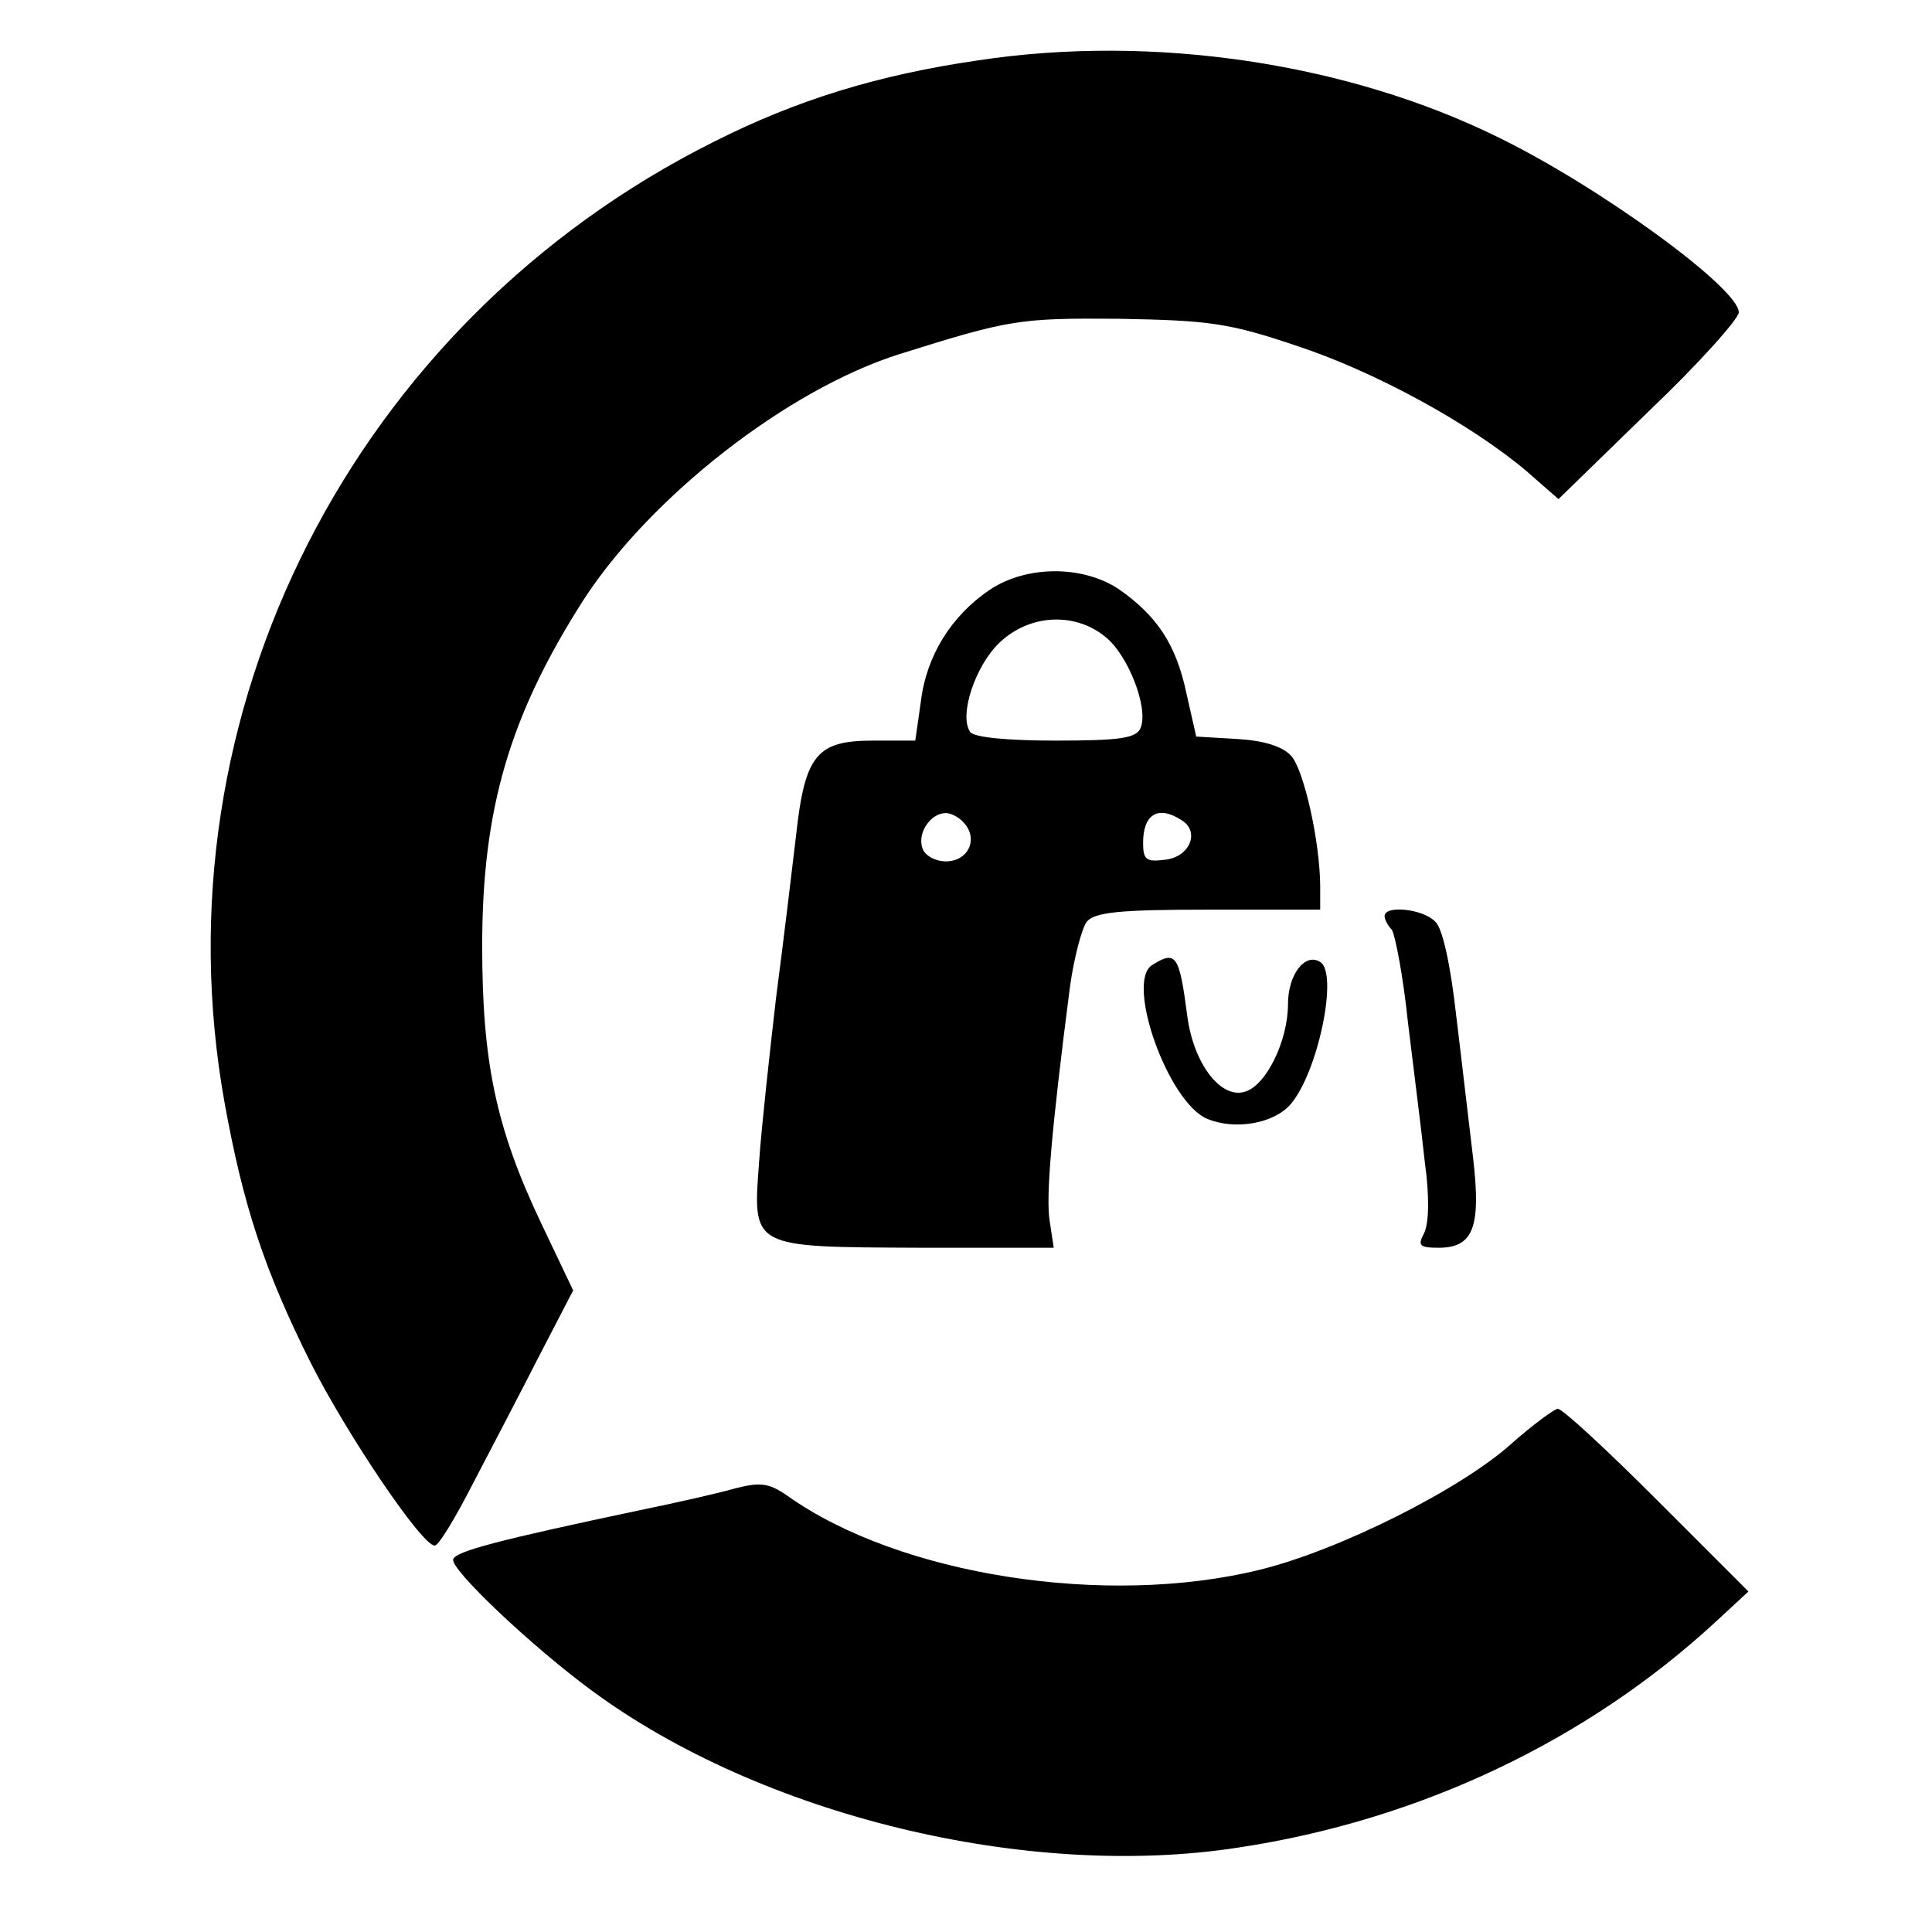
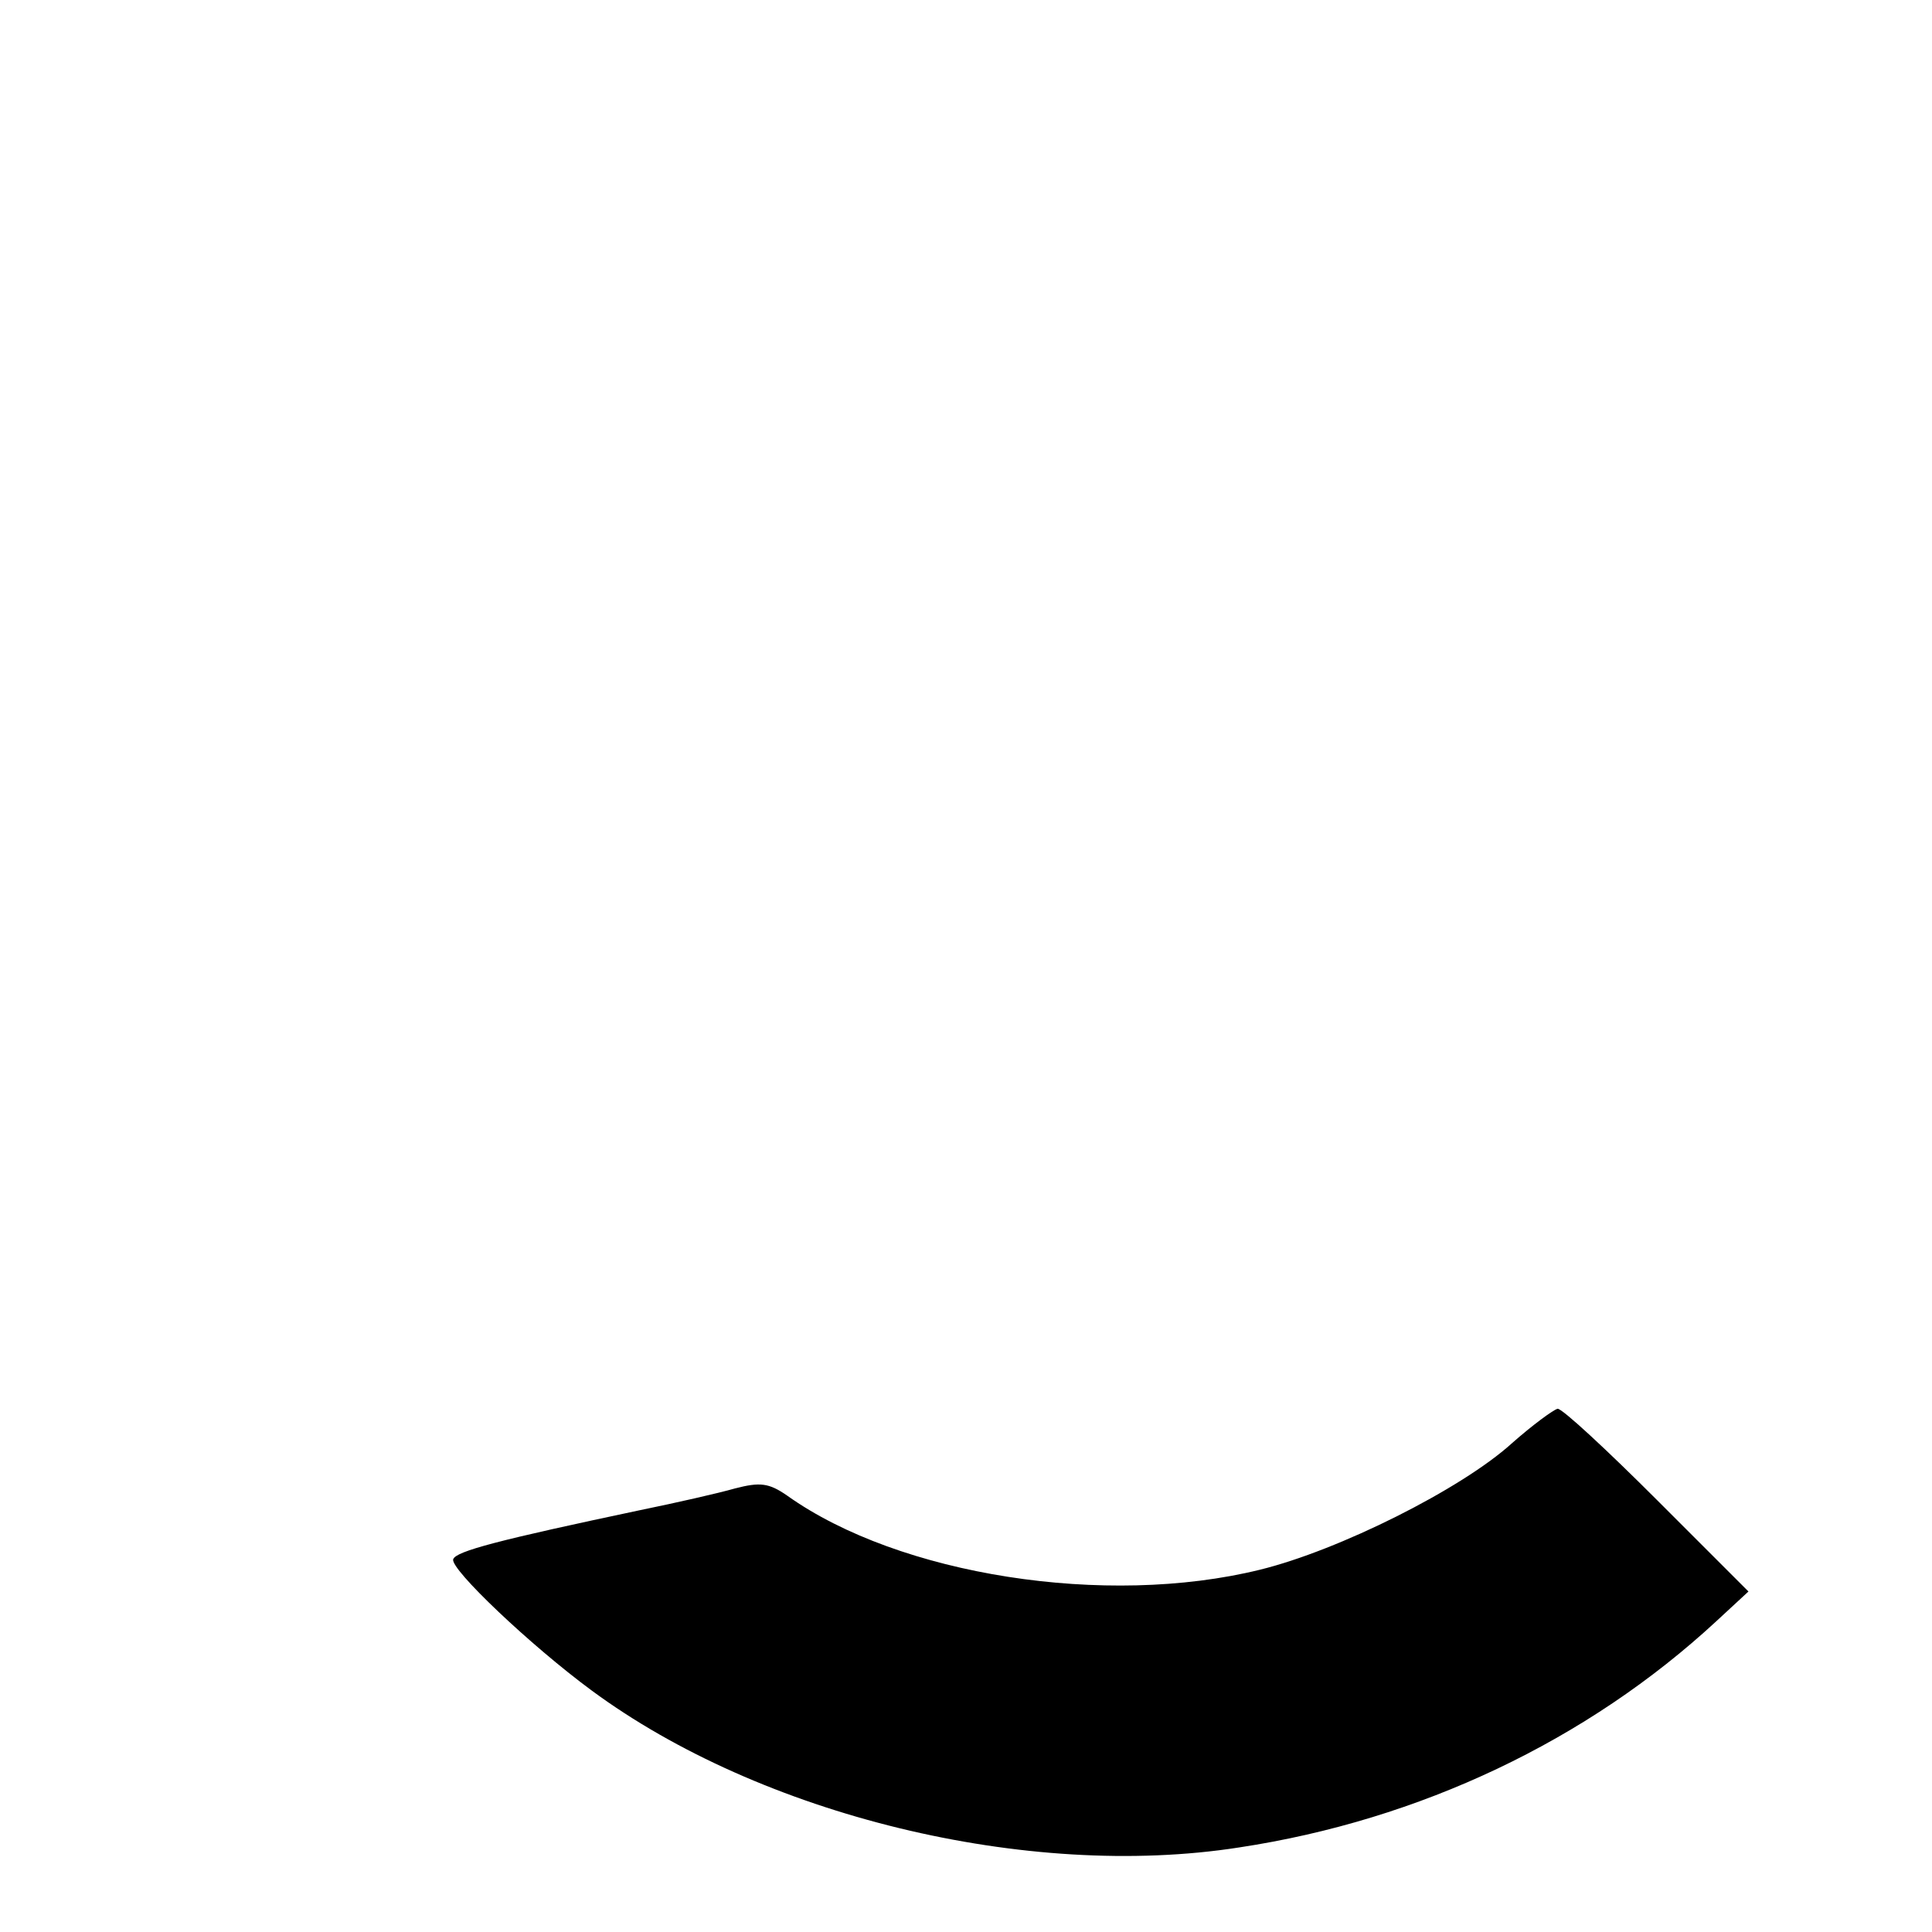
<svg xmlns="http://www.w3.org/2000/svg" version="1.0" width="240pt" height="240pt" viewBox="0 0 240 240" preserveAspectRatio="xMidYMid meet">
  <g transform="translate(0,240) scale(0.1,-0.1)" fill="#000000" stroke="none">
-     <path d="M1215 2325 c-124 -18 -225 -49 -328 -101 -448 -224 -695 -710 -608 -1194 23 -127 49 -207 107 -323 45 -89 138 -227 154 -227 5 0 26 35 48 78 22 42 59 113 82 158 l42 81 -40 84 c-56 118 -73 200 -73 344 0 170 34 286 126 430 83 128 253 261 392 305 137 43 149 45 273 44 111 -2 136 -5 219 -33 98 -32 217 -97 287 -156 l40 -35 112 109 c62 59 112 115 112 123 0 30 -173 156 -298 217 -188 93 -430 129 -647 96z" />
-     <path d="M1229 1667 c-47 -32 -78 -81 -85 -138 l-7 -49 -52 0 c-70 0 -85 -17 -96 -117 -5 -43 -16 -134 -25 -203 -8 -69 -18 -160 -21 -203 -8 -108 -11 -106 199 -107 l167 0 -5 33 c-5 29 2 112 25 290 5 37 15 74 21 82 10 12 42 15 151 15 l139 0 0 28 c0 55 -20 145 -36 163 -11 12 -34 19 -67 21 l-51 3 -12 53 c-13 62 -37 97 -84 130 -45 30 -115 30 -161 -1z m144 -58 c28 -22 54 -88 44 -113 -5 -13 -25 -16 -106 -16 -60 0 -102 4 -106 11 -14 21 7 83 37 111 37 35 93 38 131 7z m-174 -233 c16 -20 3 -46 -24 -46 -13 0 -26 7 -29 16 -7 19 10 44 29 44 7 0 18 -6 24 -14z m269 5 c23 -14 10 -46 -21 -49 -23 -3 -27 0 -27 21 0 36 19 47 48 28z" />
-     <path d="M1720 1262 c0 -4 4 -12 9 -17 4 -6 14 -57 20 -115 7 -58 17 -136 21 -174 6 -43 5 -76 -1 -88 -8 -15 -6 -18 18 -18 43 0 53 25 43 111 -5 41 -14 120 -21 177 -7 63 -17 109 -26 117 -15 16 -63 21 -63 7z" />
-     <path d="M1431 1201 c-33 -21 20 -171 69 -191 34 -14 82 -6 103 18 34 39 60 163 37 177 -19 12 -40 -16 -40 -52 0 -46 -27 -101 -53 -109 -30 -10 -64 34 -72 93 -10 77 -14 83 -44 64z" />
    <path d="M1878 607 c-63 -57 -215 -133 -313 -157 -191 -47 -448 -7 -587 92 -23 16 -34 17 -65 9 -21 -6 -74 -18 -118 -27 -175 -37 -229 -51 -232 -61 -4 -12 96 -107 172 -163 210 -155 541 -236 804 -195 225 34 433 133 593 281 l40 37 -113 113 c-63 63 -118 114 -124 114 -5 -1 -31 -20 -57 -43z" />
  </g>
</svg>